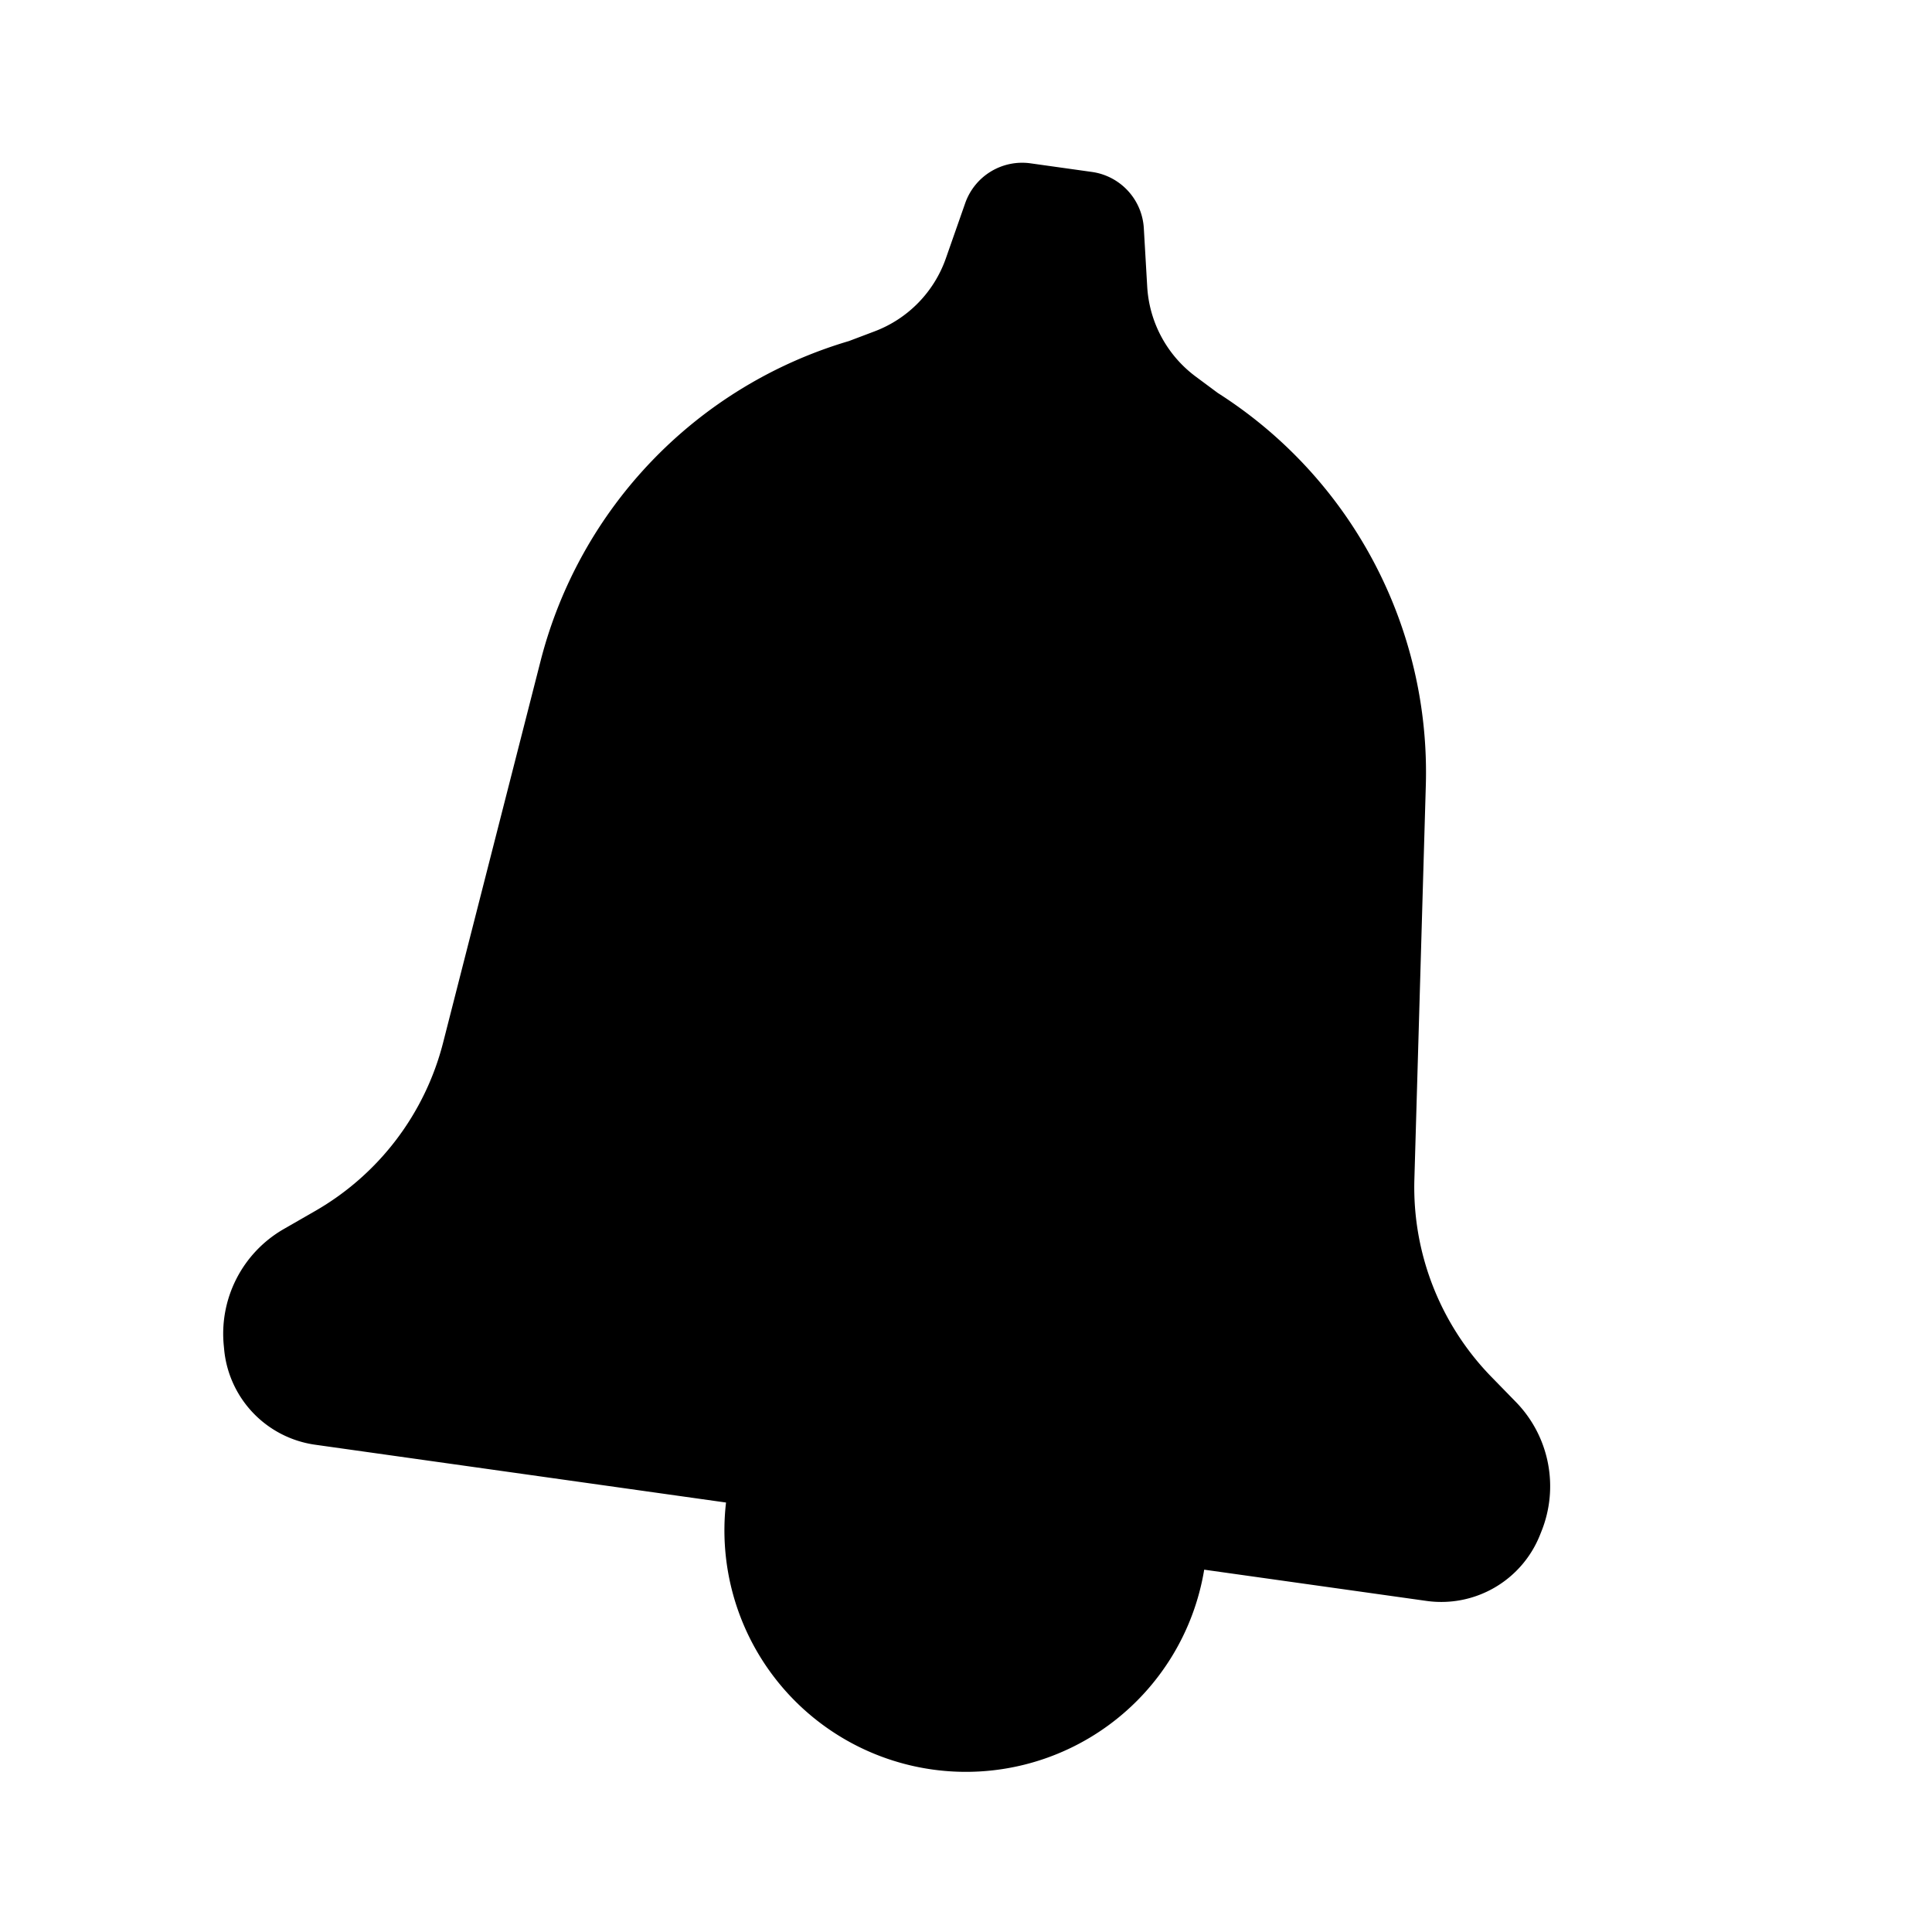
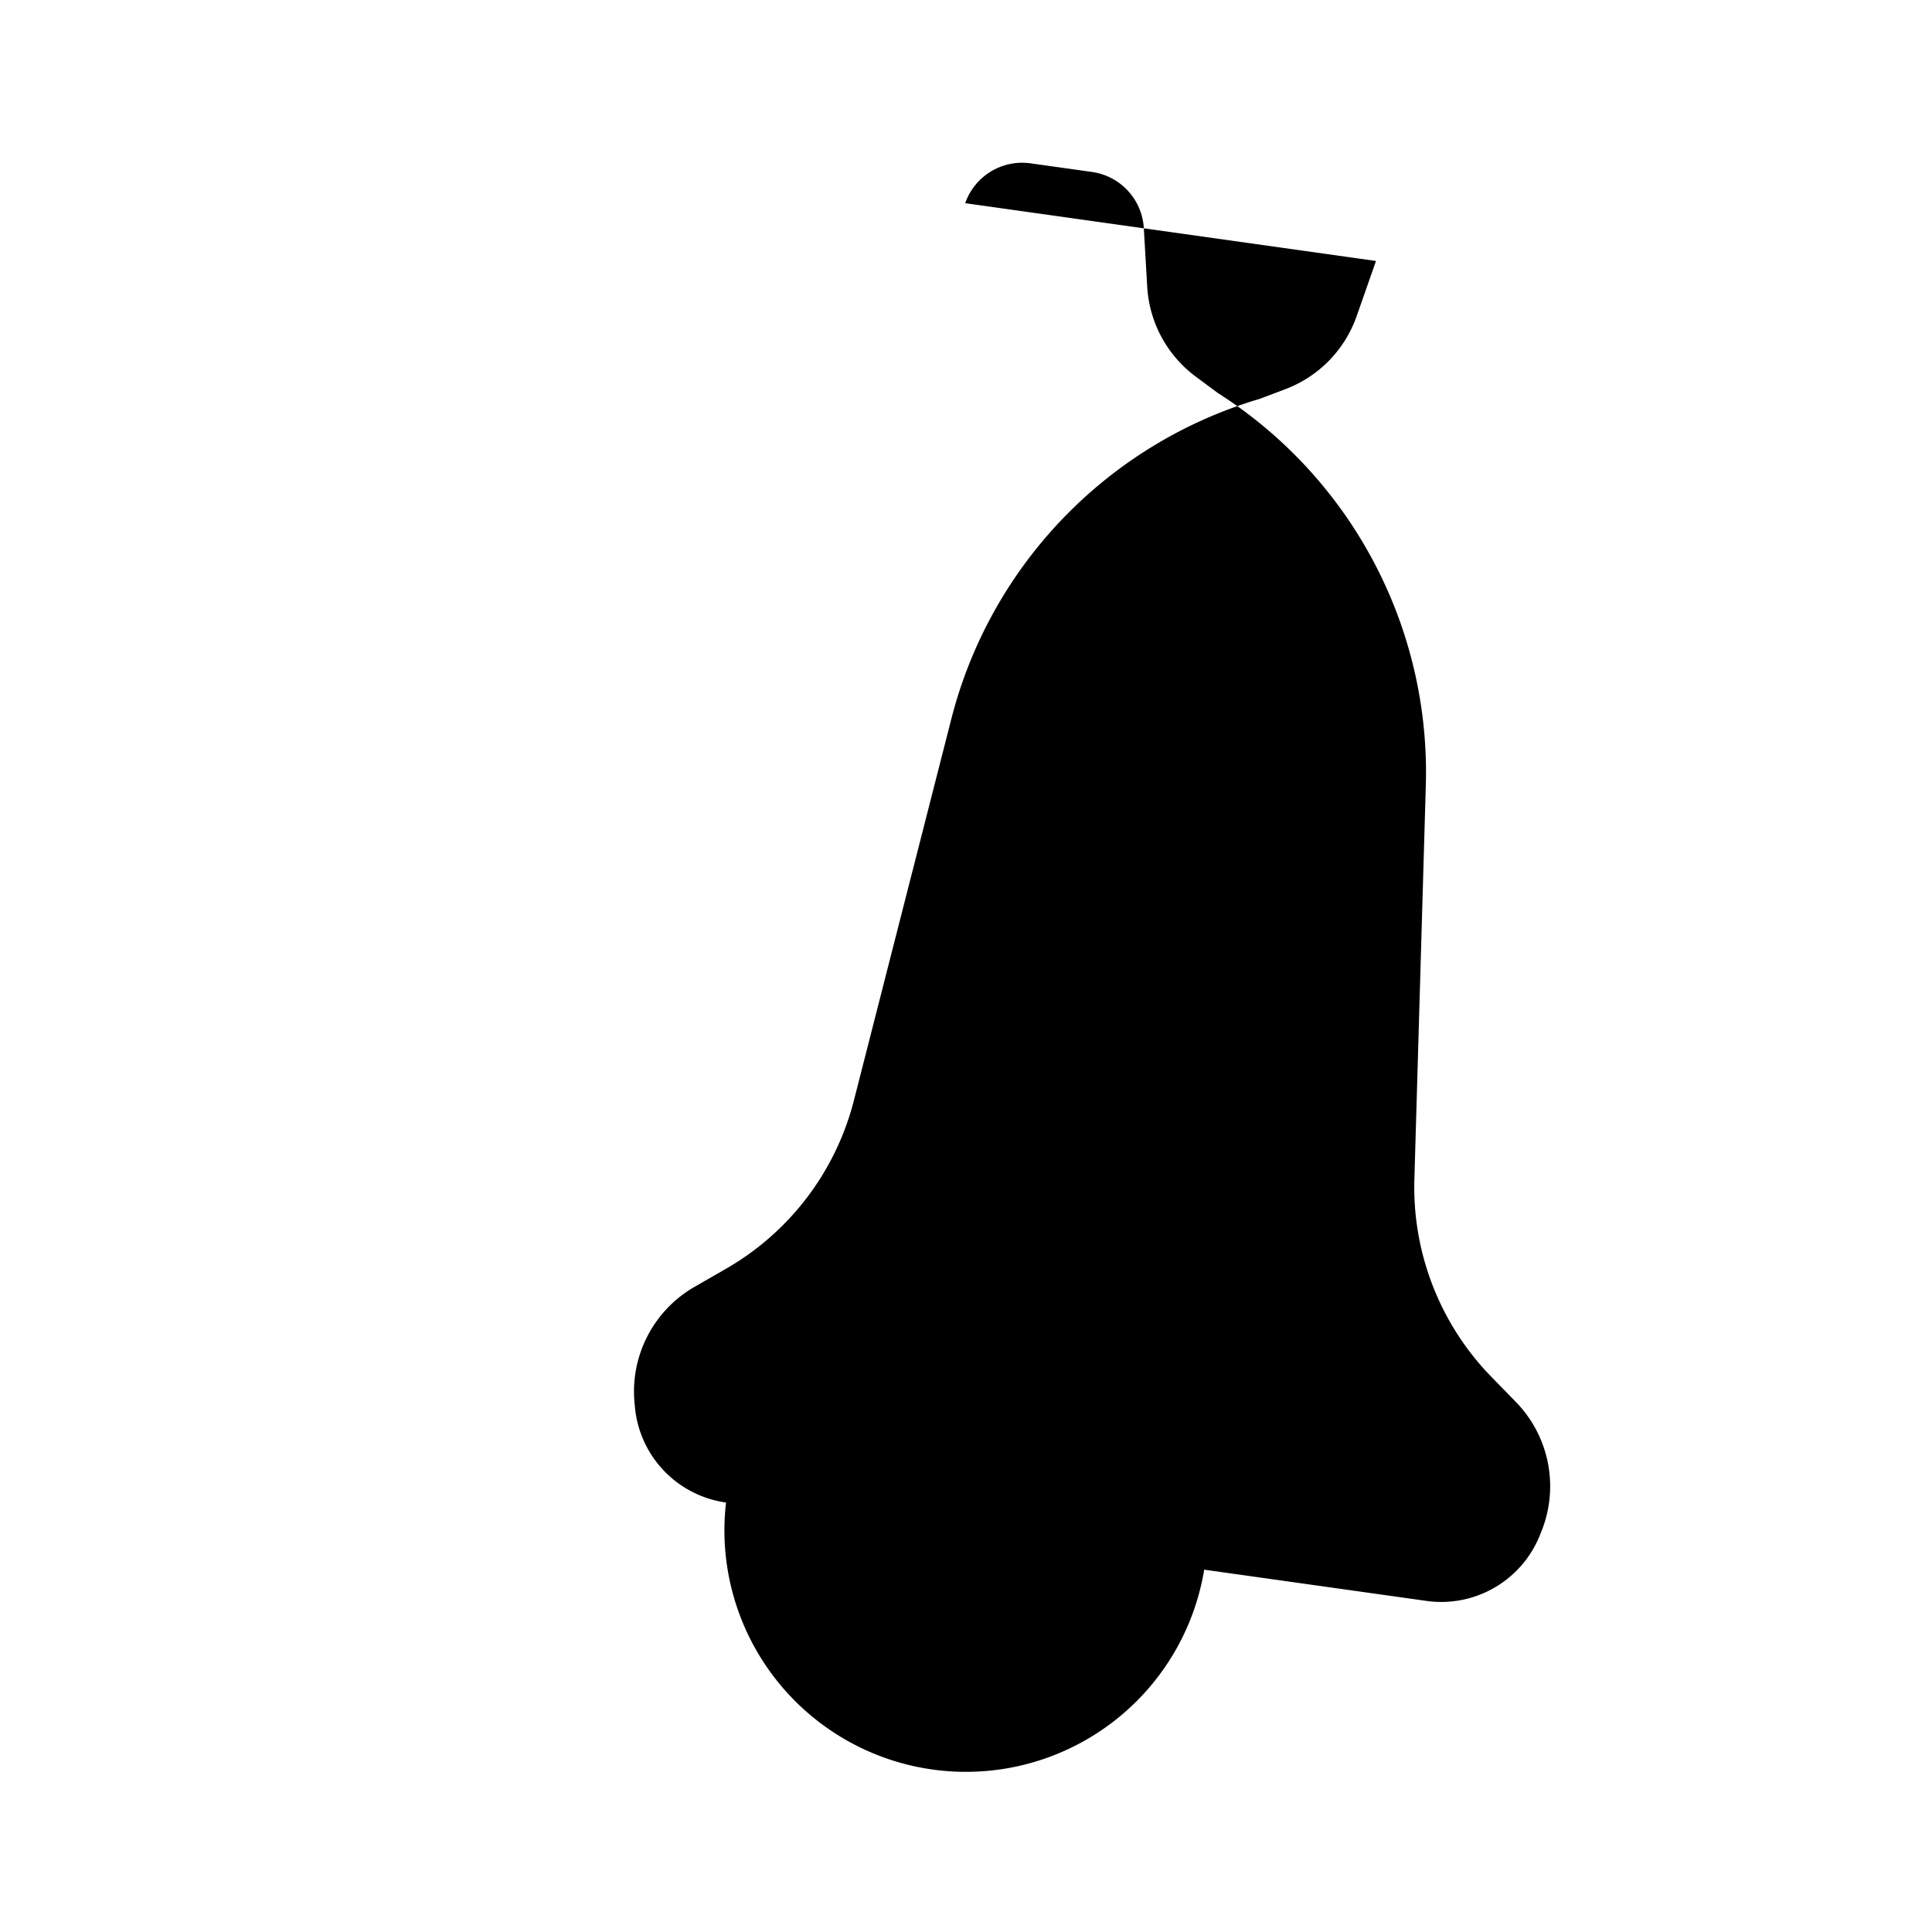
<svg xmlns="http://www.w3.org/2000/svg" width="800px" height="800px" viewBox="0 0 24 24" fill="none">
-   <path d="M11.99 2.524a.75.75 0 0 1 .812-.495l.763.107a.75.75 0 0 1 .644.7l.042.724a1.5 1.5 0 0 0 .6 1.116l.276.205a5.586 5.586 0 0 1 2.585 4.876l-.142 4.892c-.027.91.316 1.794.95 2.448l.313.321a1.5 1.5 0 0 1 .314 1.608l-.02.05a1.32 1.32 0 0 1-1.408.811l-2.76-.388a3 3 0 0 1-5.94-.834l-5.103-.718a1.32 1.32 0 0 1-1.13-1.168l-.005-.053a1.5 1.5 0 0 1 .745-1.459l.388-.223a3.375 3.375 0 0 0 1.59-2.09l1.211-4.742a5.586 5.586 0 0 1 3.83-3.975l.32-.121a1.5 1.5 0 0 0 .885-.907l.24-.685z" fill="#000000" />
+   <path d="M11.99 2.524a.75.75 0 0 1 .812-.495l.763.107a.75.75 0 0 1 .644.7l.042.724a1.5 1.5 0 0 0 .6 1.116l.276.205a5.586 5.586 0 0 1 2.585 4.876l-.142 4.892c-.027.91.316 1.794.95 2.448l.313.321a1.5 1.5 0 0 1 .314 1.608l-.02.05a1.32 1.32 0 0 1-1.408.811l-2.76-.388a3 3 0 0 1-5.94-.834a1.32 1.32 0 0 1-1.13-1.168l-.005-.053a1.5 1.5 0 0 1 .745-1.459l.388-.223a3.375 3.375 0 0 0 1.59-2.09l1.211-4.742a5.586 5.586 0 0 1 3.83-3.975l.32-.121a1.5 1.5 0 0 0 .885-.907l.24-.685z" fill="#000000" />
</svg>